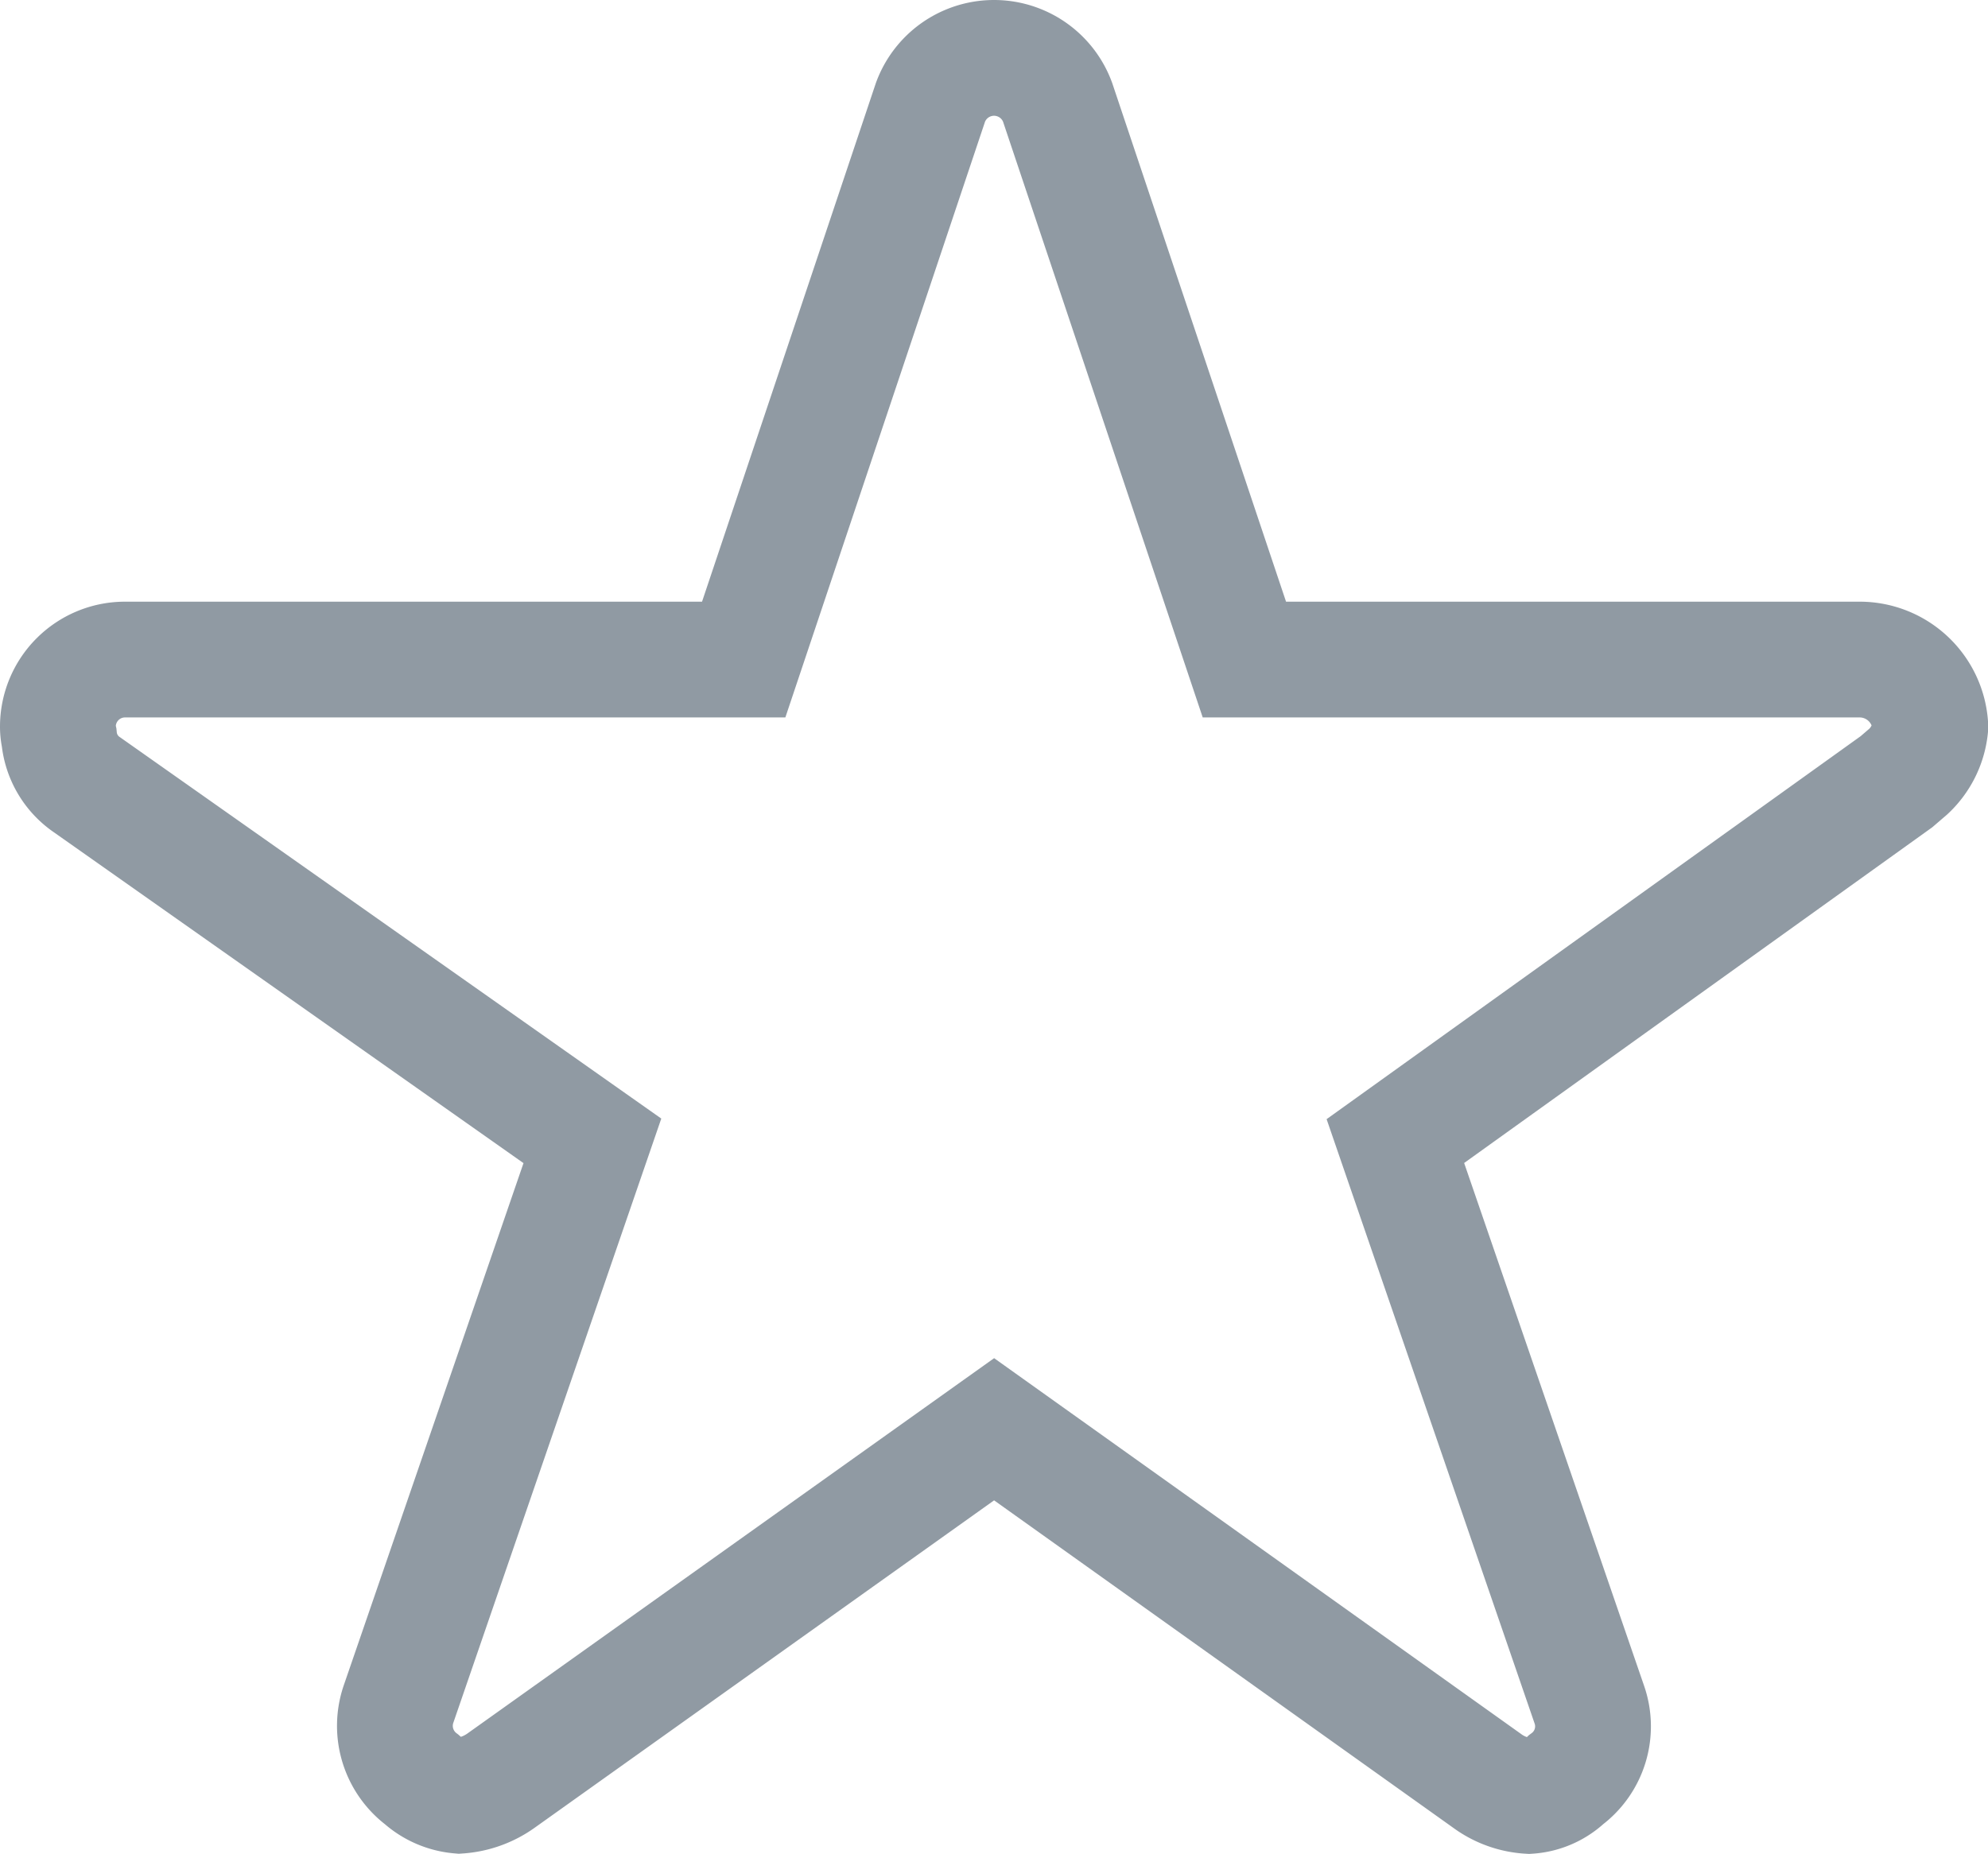
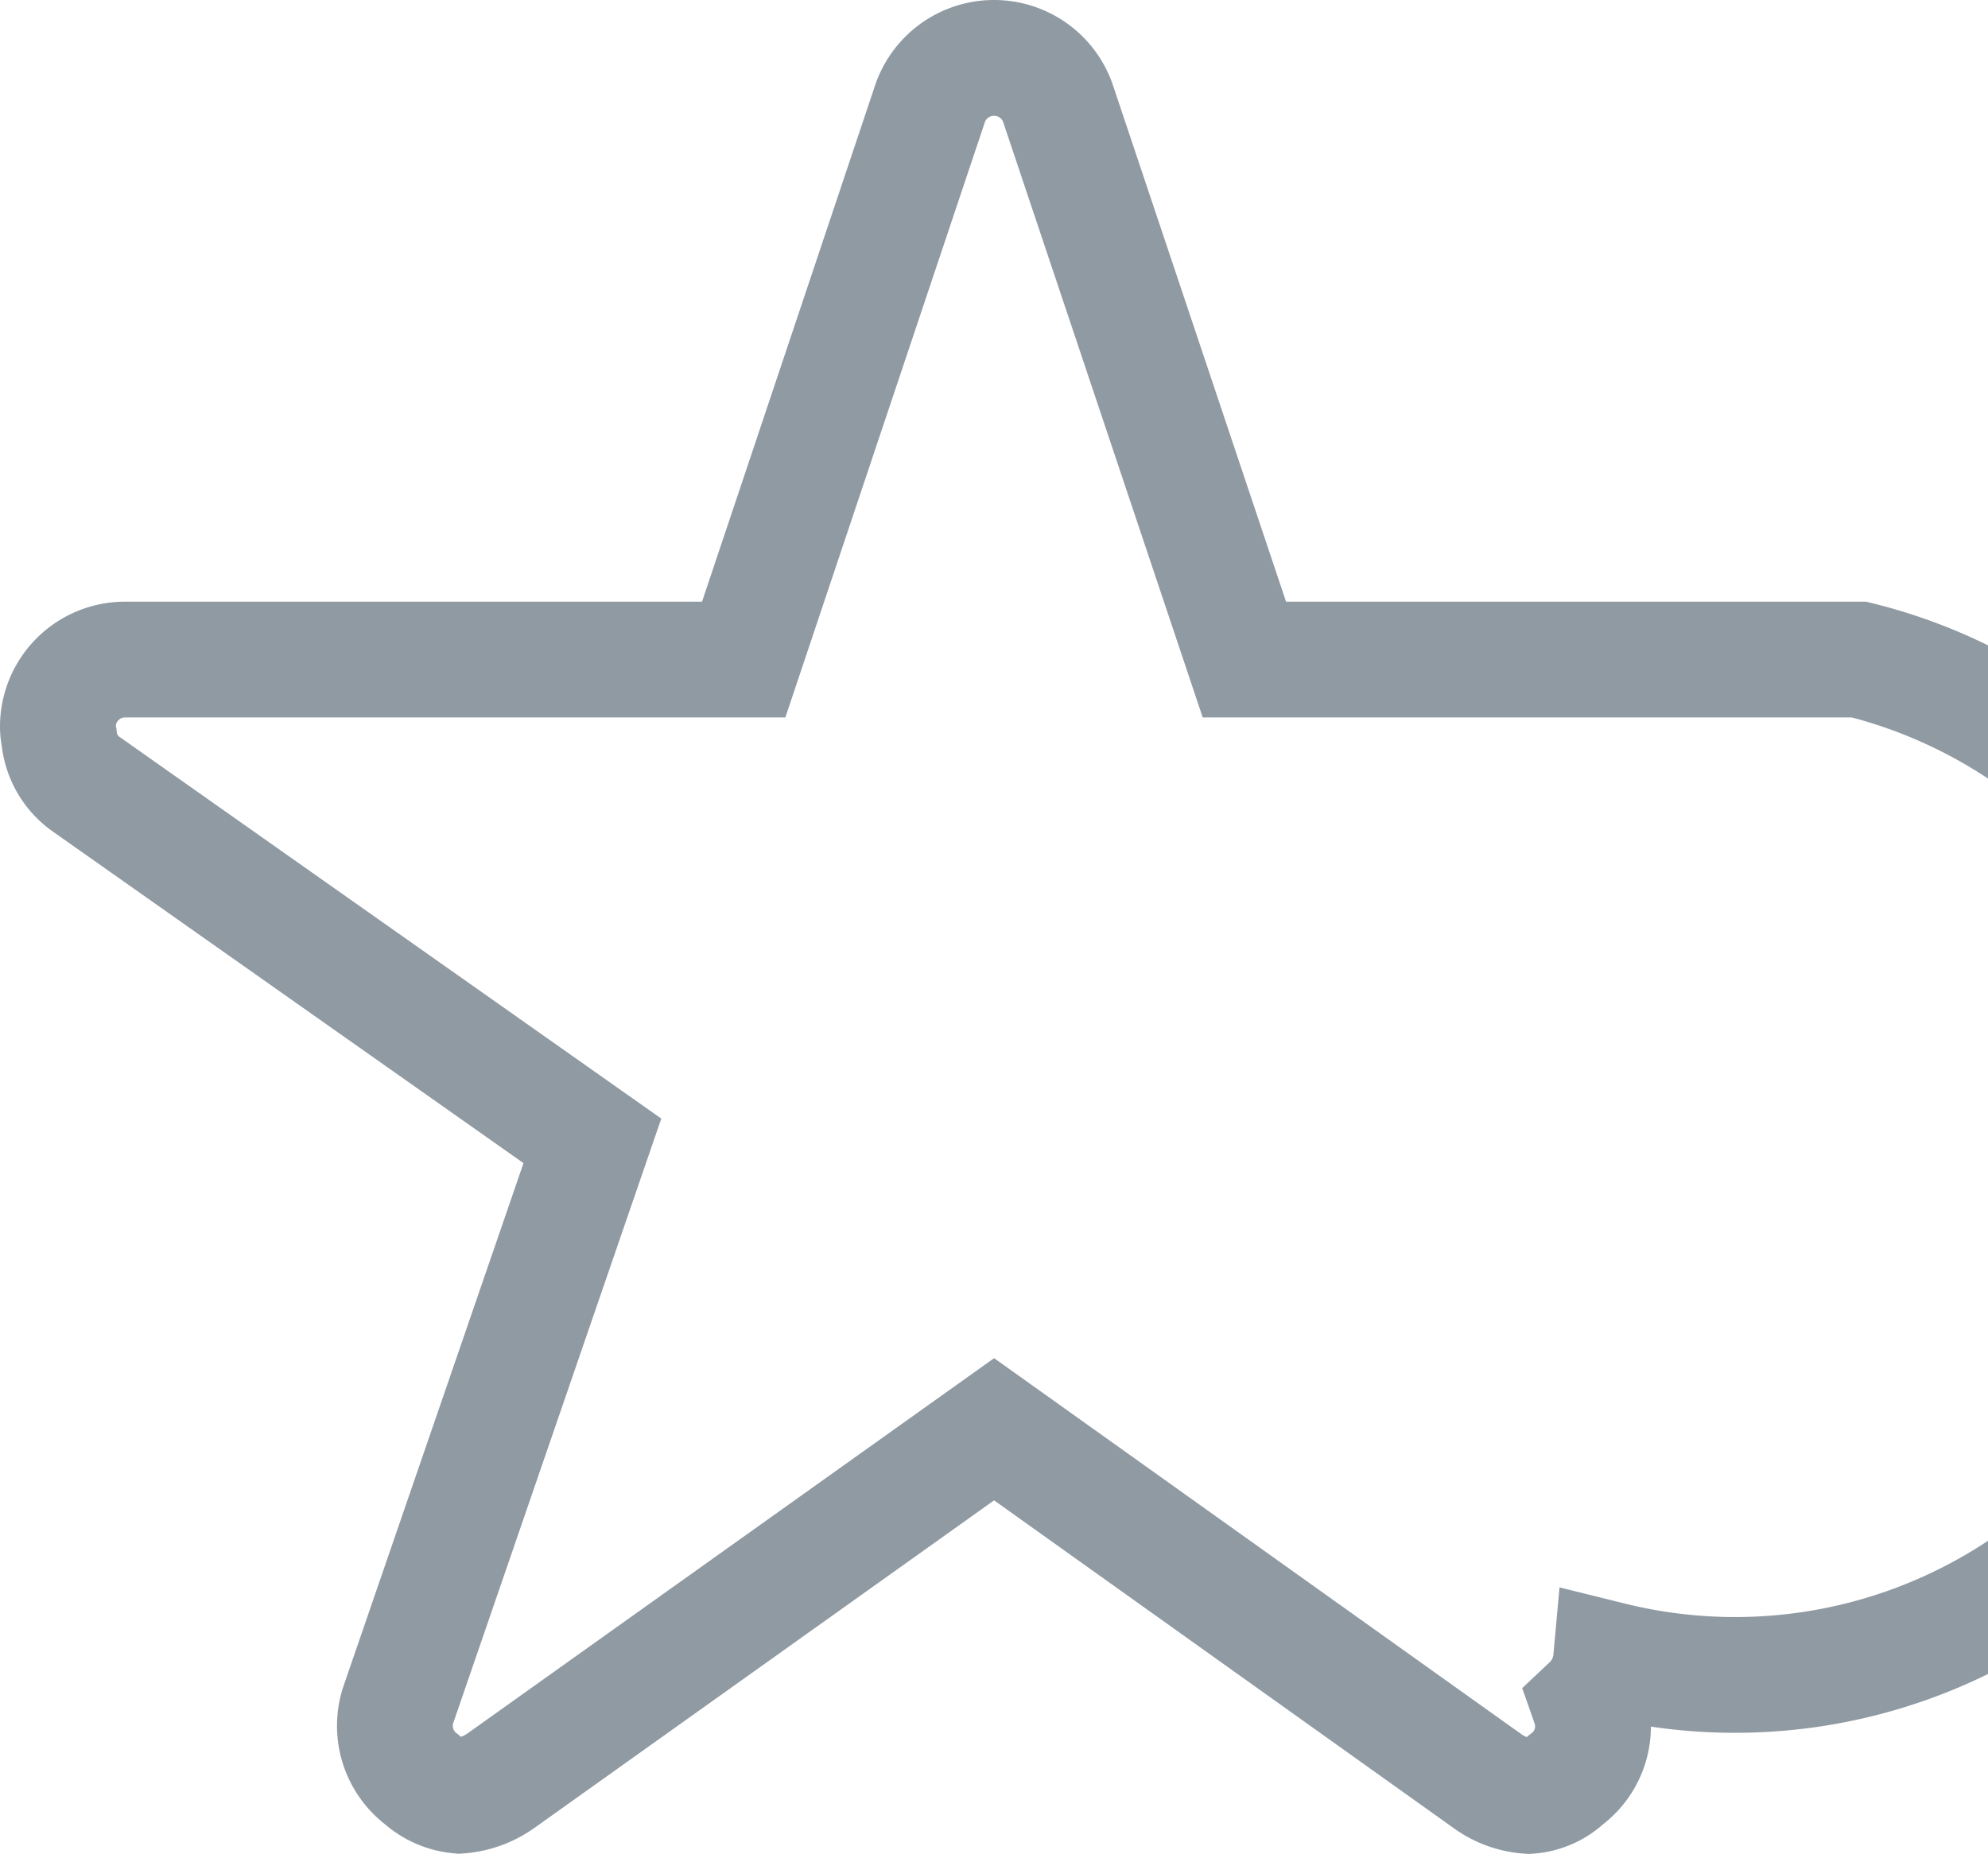
<svg xmlns="http://www.w3.org/2000/svg" width="25.753" height="24.021" viewBox="0 0 25.753 24.021">
-   <path id="Icon_ionic-ios-star" data-name="Icon ionic-ios-star" d="M25.583,11.171H17.62L15.2,3.949a.877.877,0,0,0-1.646,0l-2.42,7.222H3.116a.869.869,0,0,0-.866.866.637.637,0,0,0,.016.146.832.832,0,0,0,.363.612l6.545,4.612-2.512,7.3a.869.869,0,0,0,.3.974.838.838,0,0,0,.487.211,1.061,1.061,0,0,0,.541-.195l6.388-4.553L20.765,25.7a1.014,1.014,0,0,0,.541.195.778.778,0,0,0,.482-.211.858.858,0,0,0,.3-.974l-2.512-7.3,6.491-4.656.157-.135a.908.908,0,0,0,.282-.579A.917.917,0,0,0,25.583,11.171Z" transform="translate(-1.5 -2.625)" fill="none" stroke="#909aa3" stroke-width="1.5" />
+   <path id="Icon_ionic-ios-star" data-name="Icon ionic-ios-star" d="M25.583,11.171H17.62L15.2,3.949a.877.877,0,0,0-1.646,0l-2.42,7.222H3.116a.869.869,0,0,0-.866.866.637.637,0,0,0,.016.146.832.832,0,0,0,.363.612l6.545,4.612-2.512,7.3a.869.869,0,0,0,.3.974.838.838,0,0,0,.487.211,1.061,1.061,0,0,0,.541-.195l6.388-4.553L20.765,25.7a1.014,1.014,0,0,0,.541.195.778.778,0,0,0,.482-.211.858.858,0,0,0,.3-.974a.908.908,0,0,0,.282-.579A.917.917,0,0,0,25.583,11.171Z" transform="translate(-1.5 -2.625)" fill="none" stroke="#909aa3" stroke-width="1.5" />
</svg>